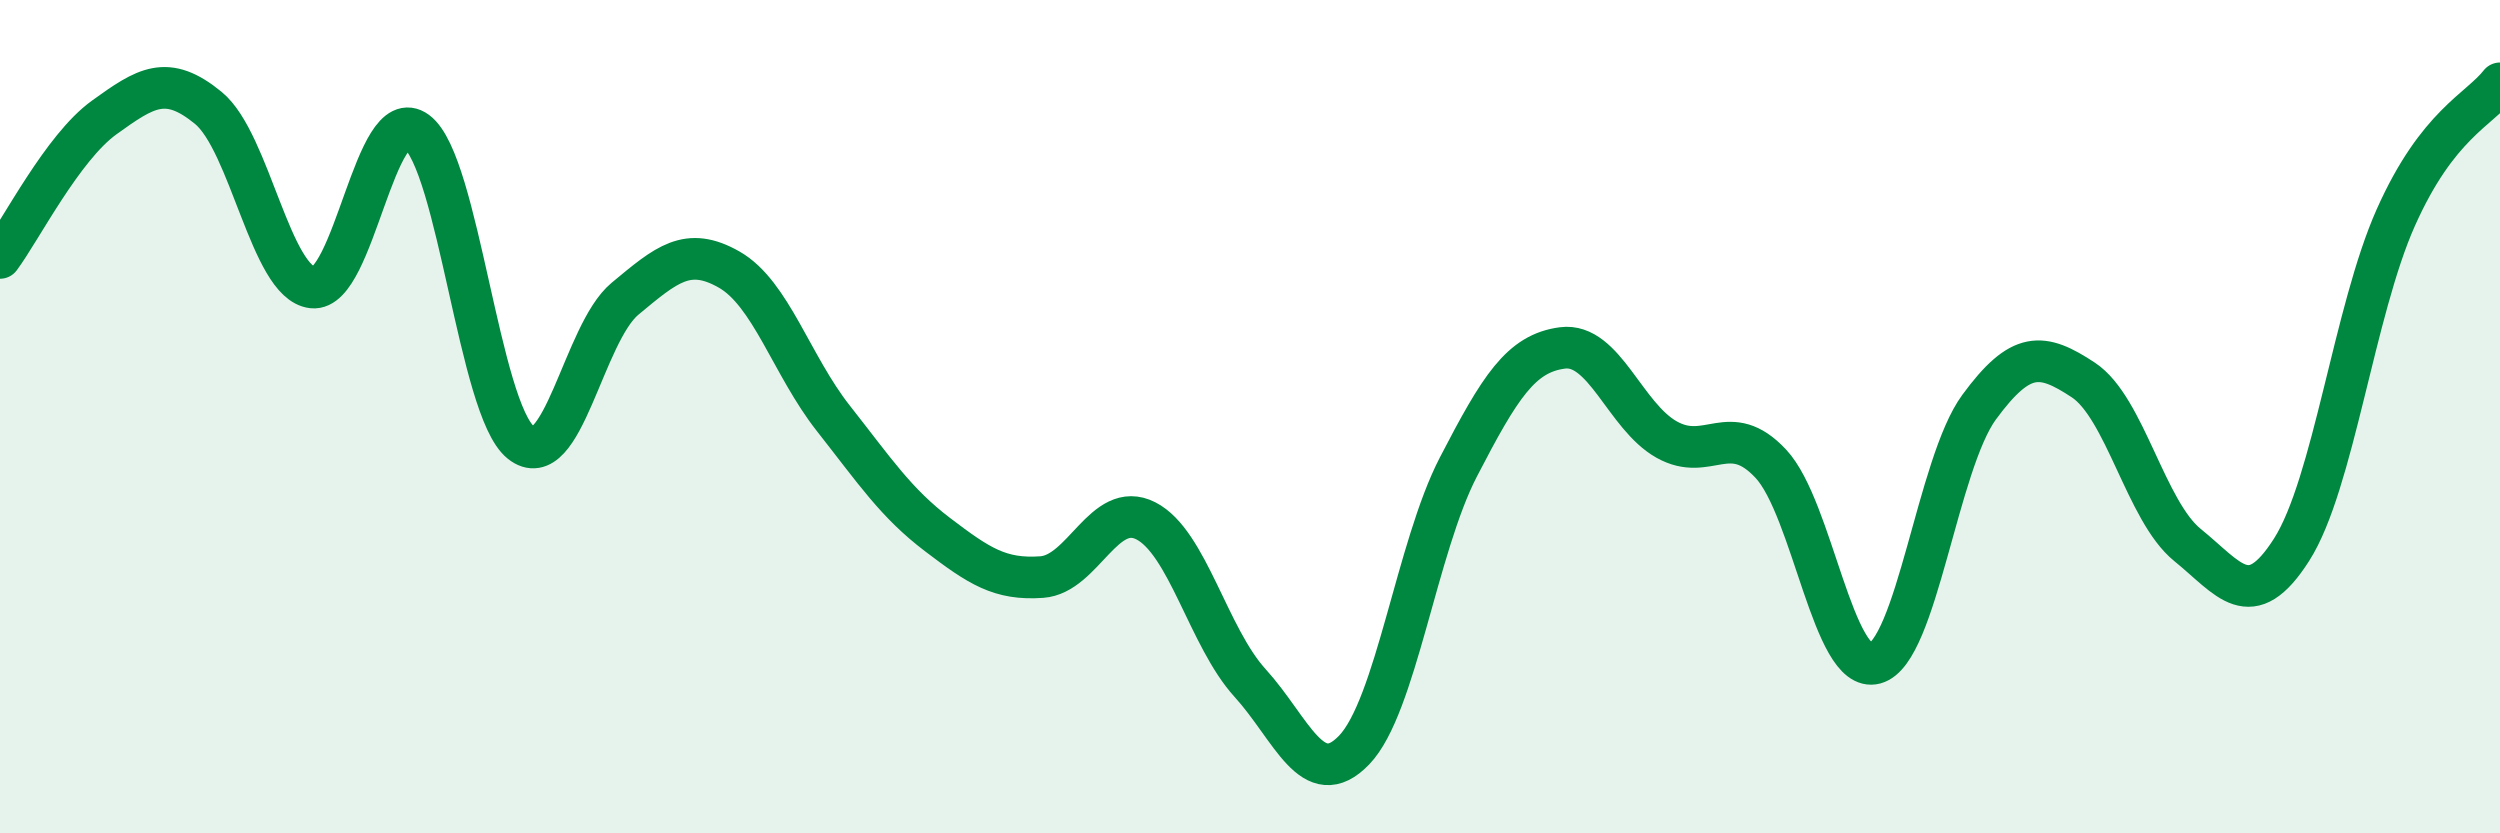
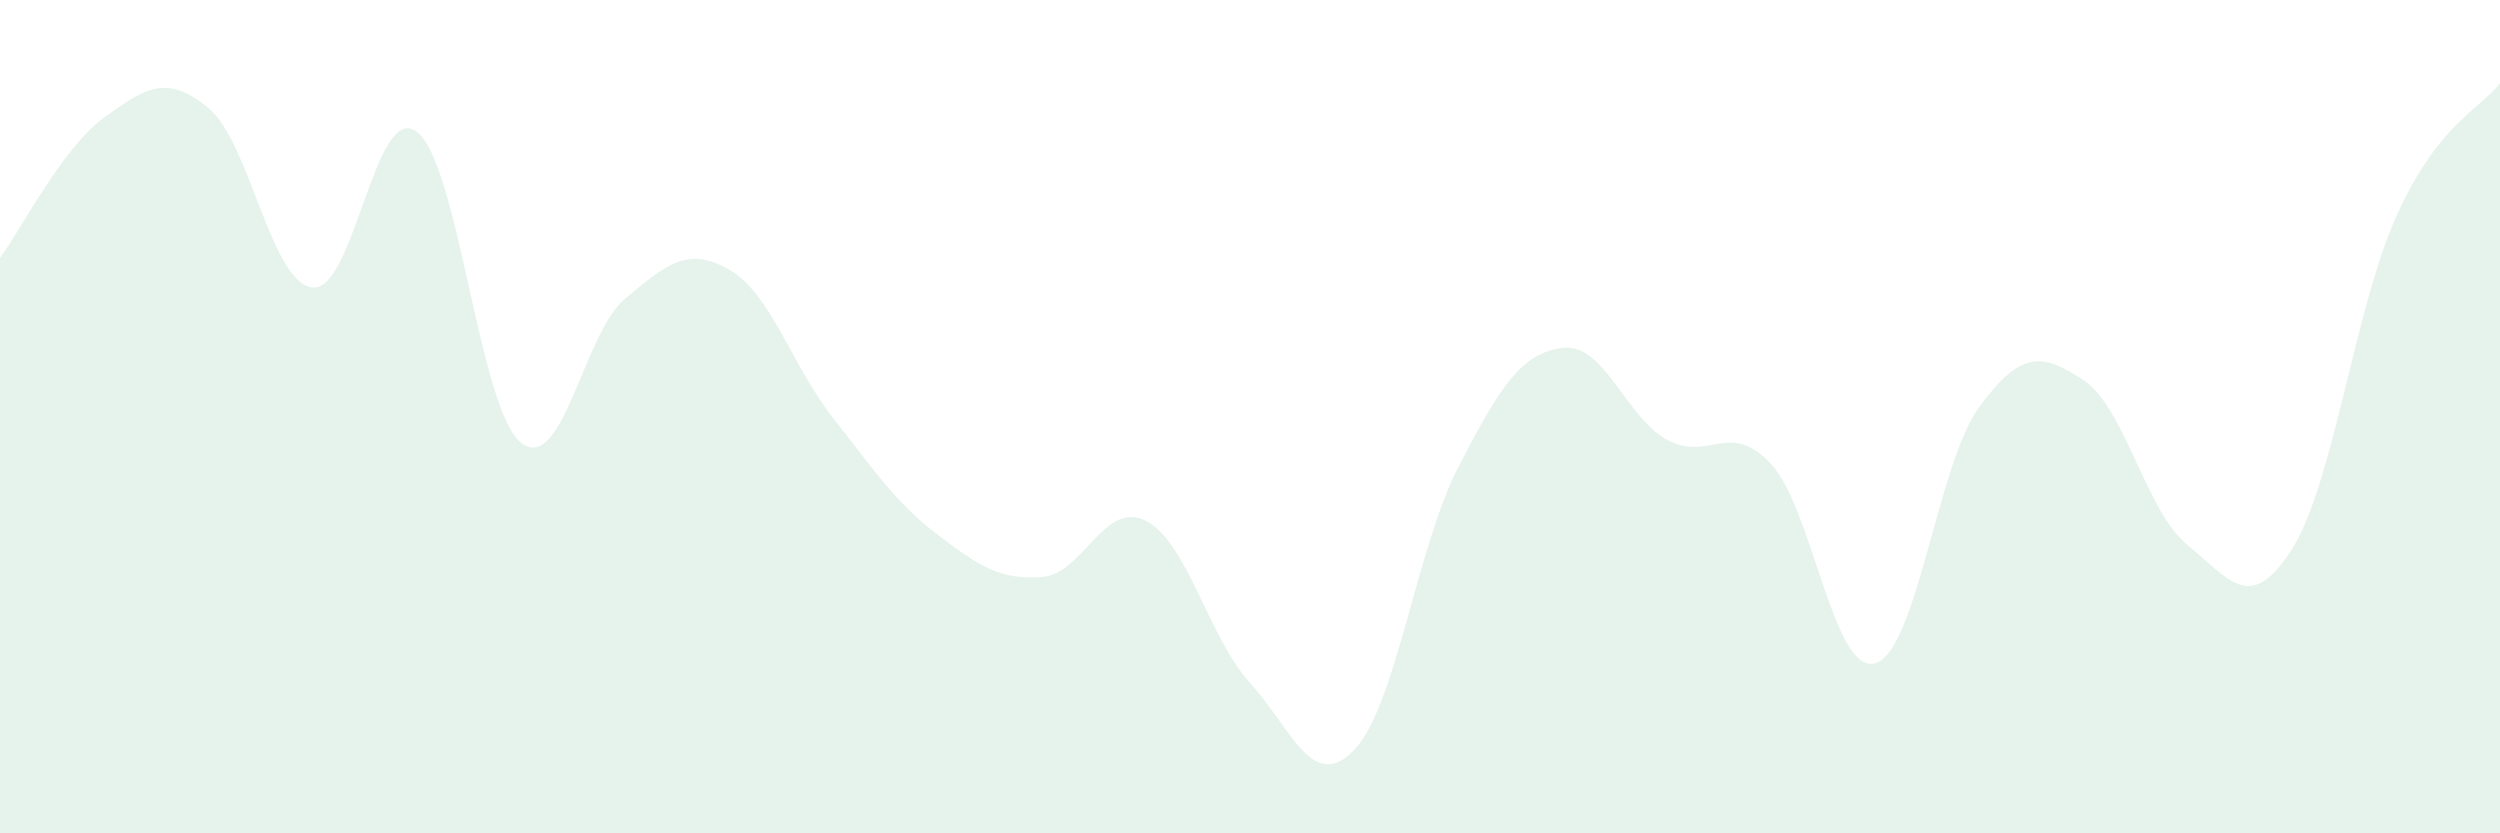
<svg xmlns="http://www.w3.org/2000/svg" width="60" height="20" viewBox="0 0 60 20">
  <path d="M 0,6.19 C 0.5,5.52 1.5,3.54 2.5,2.82 C 3.5,2.1 4,1.77 5,2.59 C 6,3.41 6.5,6.79 7.5,6.9 C 8.5,7.01 9,2.42 10,3.16 C 11,3.9 11.5,9.82 12.5,10.62 C 13.5,11.42 14,8 15,7.17 C 16,6.34 16.5,5.9 17.5,6.47 C 18.5,7.04 19,8.77 20,10.04 C 21,11.31 21.5,12.07 22.5,12.83 C 23.5,13.59 24,13.92 25,13.85 C 26,13.78 26.5,11.99 27.5,12.5 C 28.5,13.01 29,15.29 30,16.39 C 31,17.49 31.5,19.04 32.5,18 C 33.5,16.96 34,13.14 35,11.21 C 36,9.28 36.5,8.48 37.5,8.35 C 38.5,8.22 39,9.99 40,10.55 C 41,11.11 41.5,10.06 42.5,11.13 C 43.5,12.2 44,16.19 45,15.92 C 46,15.65 46.5,11.13 47.5,9.77 C 48.5,8.41 49,8.46 50,9.12 C 51,9.78 51.5,12.27 52.5,13.08 C 53.5,13.89 54,14.76 55,13.19 C 56,11.62 56.5,7.46 57.5,5.22 C 58.5,2.98 59.5,2.64 60,2L60 20L0 20Z" fill="#008740" opacity="0.1" stroke-linecap="round" stroke-linejoin="round" />
-   <path d="M 0,6.19 C 0.5,5.52 1.5,3.54 2.5,2.82 C 3.5,2.1 4,1.77 5,2.59 C 6,3.41 6.5,6.79 7.5,6.9 C 8.5,7.01 9,2.42 10,3.16 C 11,3.9 11.5,9.82 12.5,10.62 C 13.5,11.42 14,8 15,7.17 C 16,6.34 16.5,5.9 17.5,6.47 C 18.5,7.04 19,8.77 20,10.04 C 21,11.31 21.5,12.07 22.5,12.83 C 23.5,13.59 24,13.92 25,13.85 C 26,13.78 26.5,11.99 27.5,12.5 C 28.5,13.01 29,15.29 30,16.39 C 31,17.49 31.5,19.04 32.5,18 C 33.5,16.96 34,13.14 35,11.21 C 36,9.28 36.5,8.48 37.5,8.35 C 38.5,8.22 39,9.99 40,10.55 C 41,11.11 41.5,10.06 42.5,11.13 C 43.5,12.2 44,16.19 45,15.92 C 46,15.65 46.5,11.13 47.5,9.77 C 48.5,8.41 49,8.46 50,9.12 C 51,9.78 51.5,12.27 52.5,13.08 C 53.5,13.89 54,14.76 55,13.19 C 56,11.62 56.5,7.46 57.5,5.22 C 58.5,2.98 59.5,2.64 60,2" stroke="#008740" stroke-width="1" fill="none" stroke-linecap="round" stroke-linejoin="round" />
</svg>